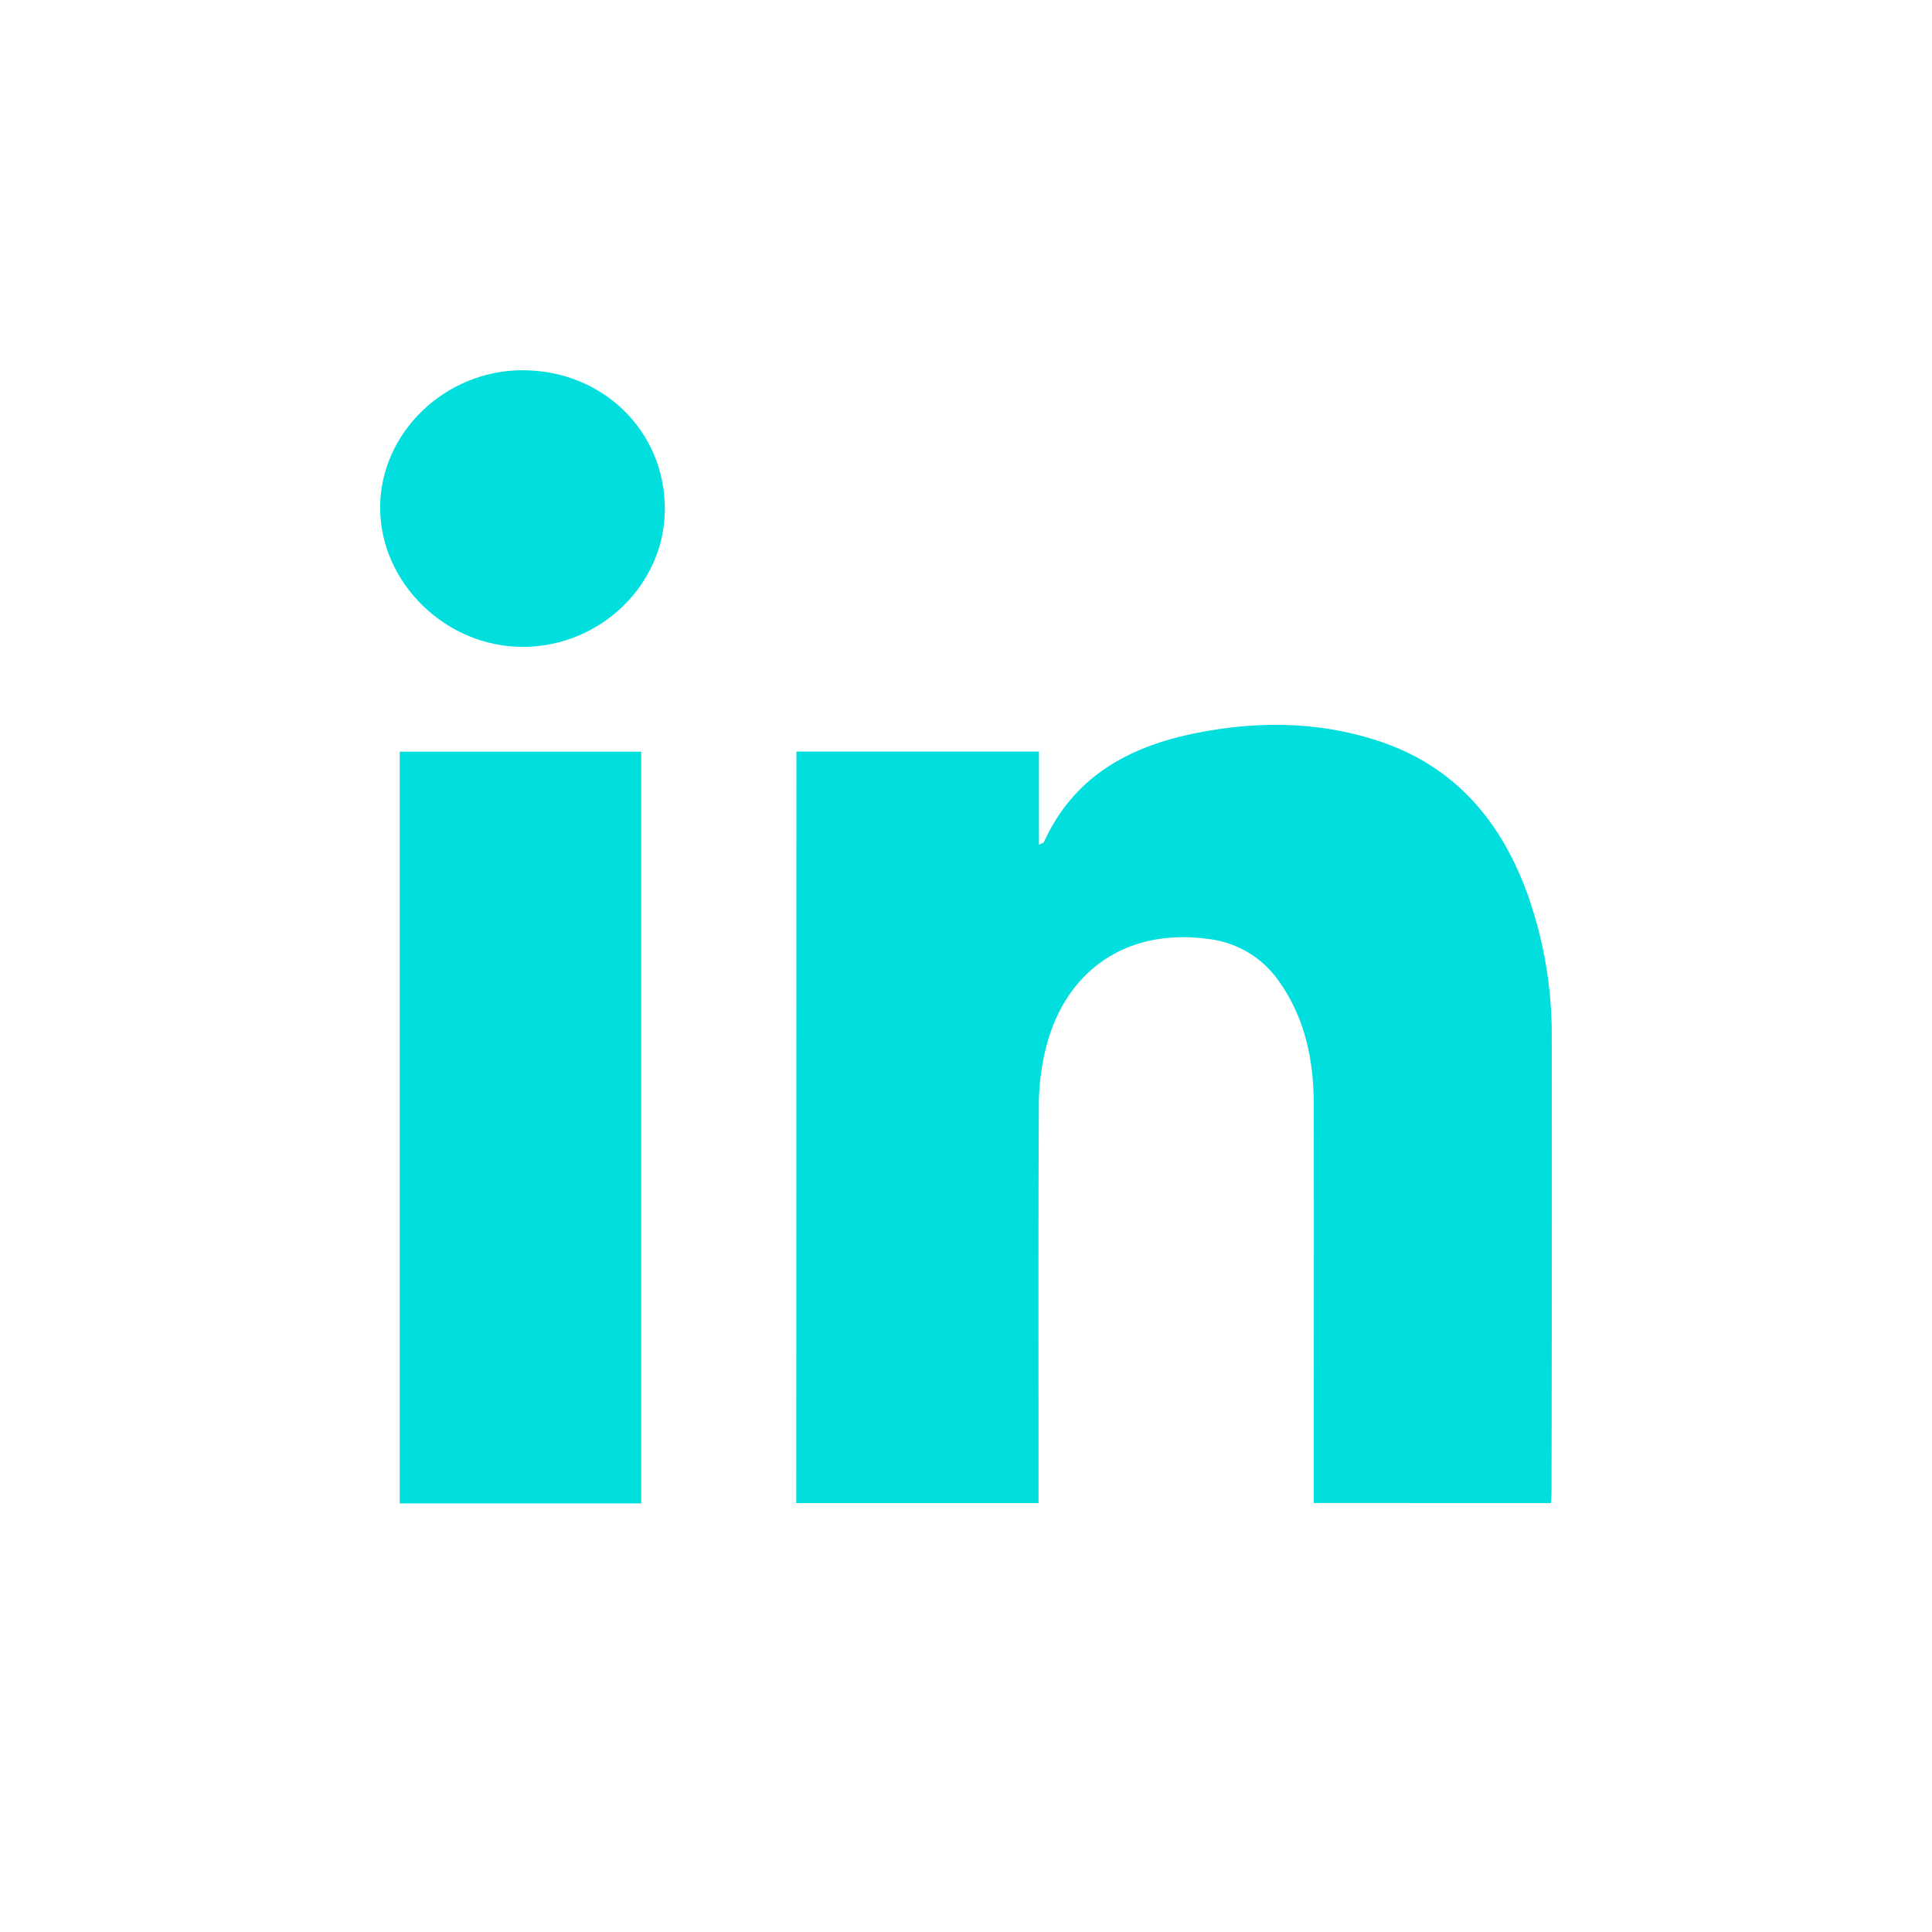
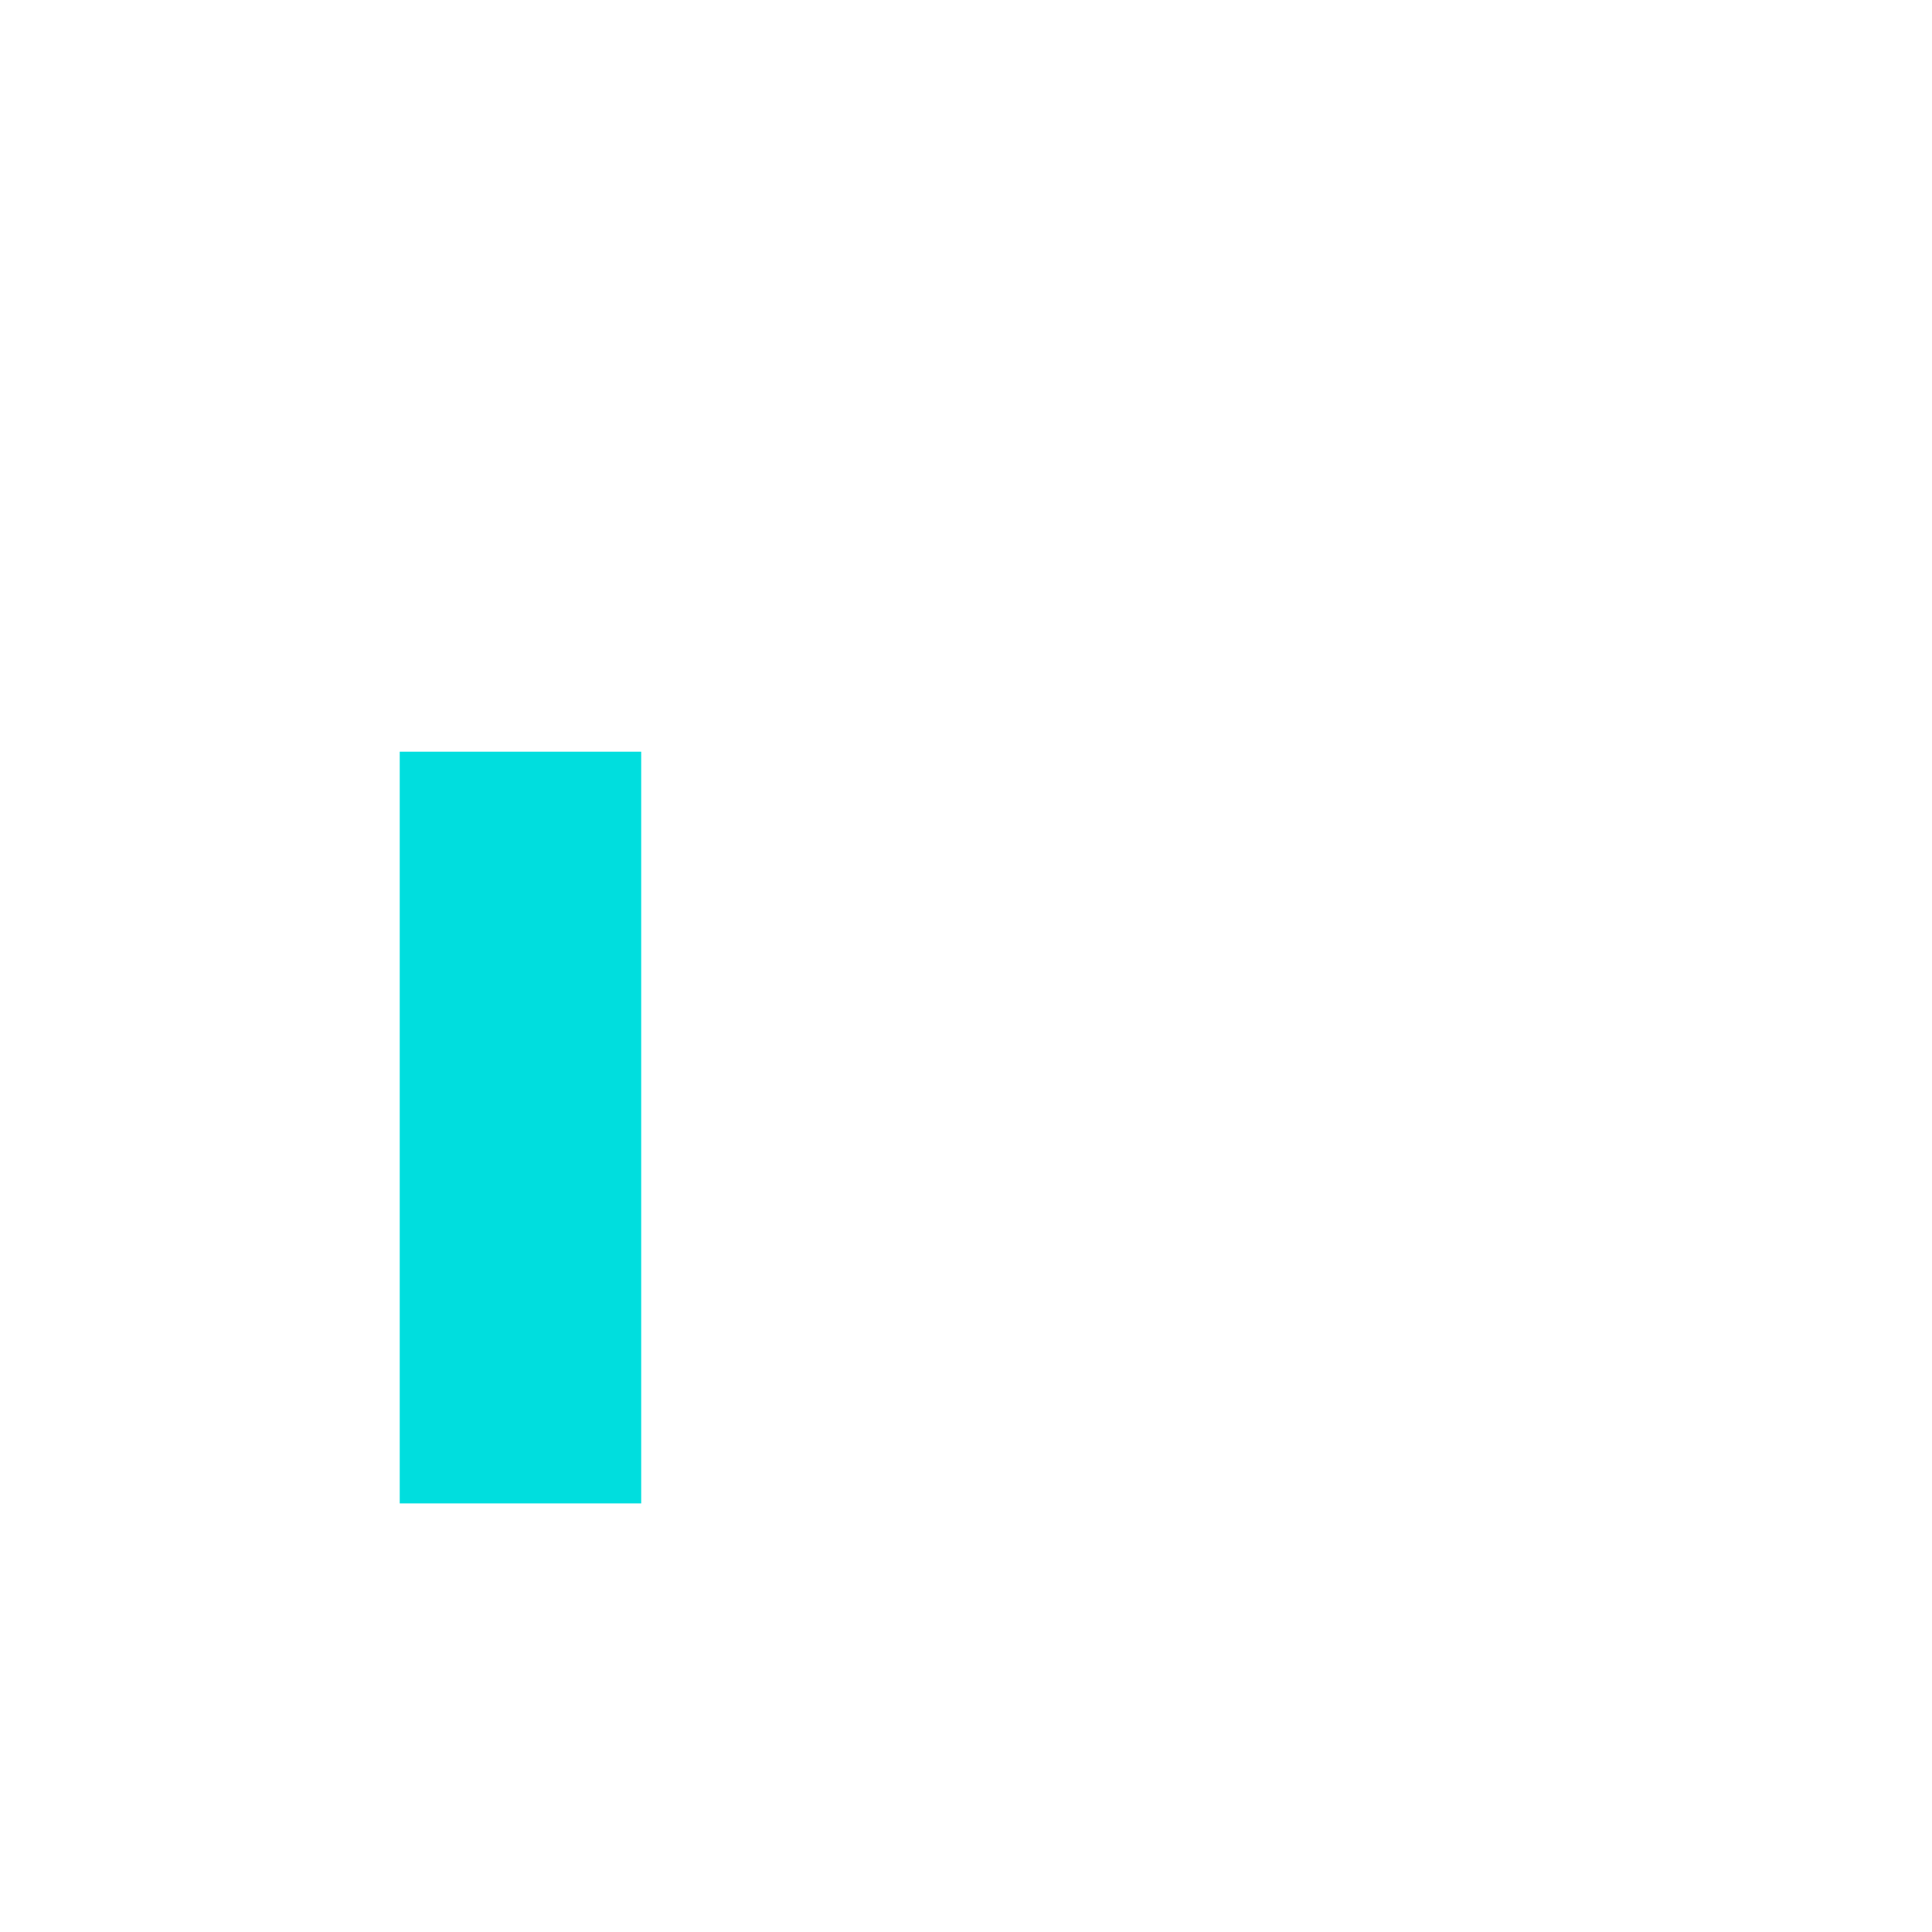
<svg xmlns="http://www.w3.org/2000/svg" id="Layer_1" data-name="Layer 1" width="500" height="500" viewBox="0 0 500 500">
  <defs>
    <style>.cls-1{fill:#00dede;}</style>
  </defs>
-   <path class="cls-1" d="M206.11,194.5h62.77v24.13c.81-.42,1.18-.48,1.27-.67,8.53-18.72,24.84-26,43.64-29,14.48-2.36,29-1.81,43,2.82,19.36,6.38,31.31,20.22,38.26,38.9a108.09,108.09,0,0,1,6.54,37.74q.07,58.78-.06,117.56c0,.89-.07,1.78-.13,3H340v-5.5c0-32.53.06-65.06,0-97.58,0-11.5-2.23-22.48-9.12-32.1A25.77,25.77,0,0,0,312.63,243c-20.84-2.87-37,8-42,28.43a61.79,61.79,0,0,0-1.78,14.33c-.16,32.52-.08,65.05-.08,97.58V389h-62.7Z" />
  <path class="cls-1" d="M165.94,194.54V389.08H103.45V194.54Z" />
-   <path class="cls-1" d="M172.06,131.8c-.05,19.42-16.54,35.48-36.55,35.61s-37.19-16.5-37.13-36.18c.07-19.27,16.82-35.39,36.8-35.41C156,95.81,172.12,111.57,172.06,131.8Z" />
</svg>